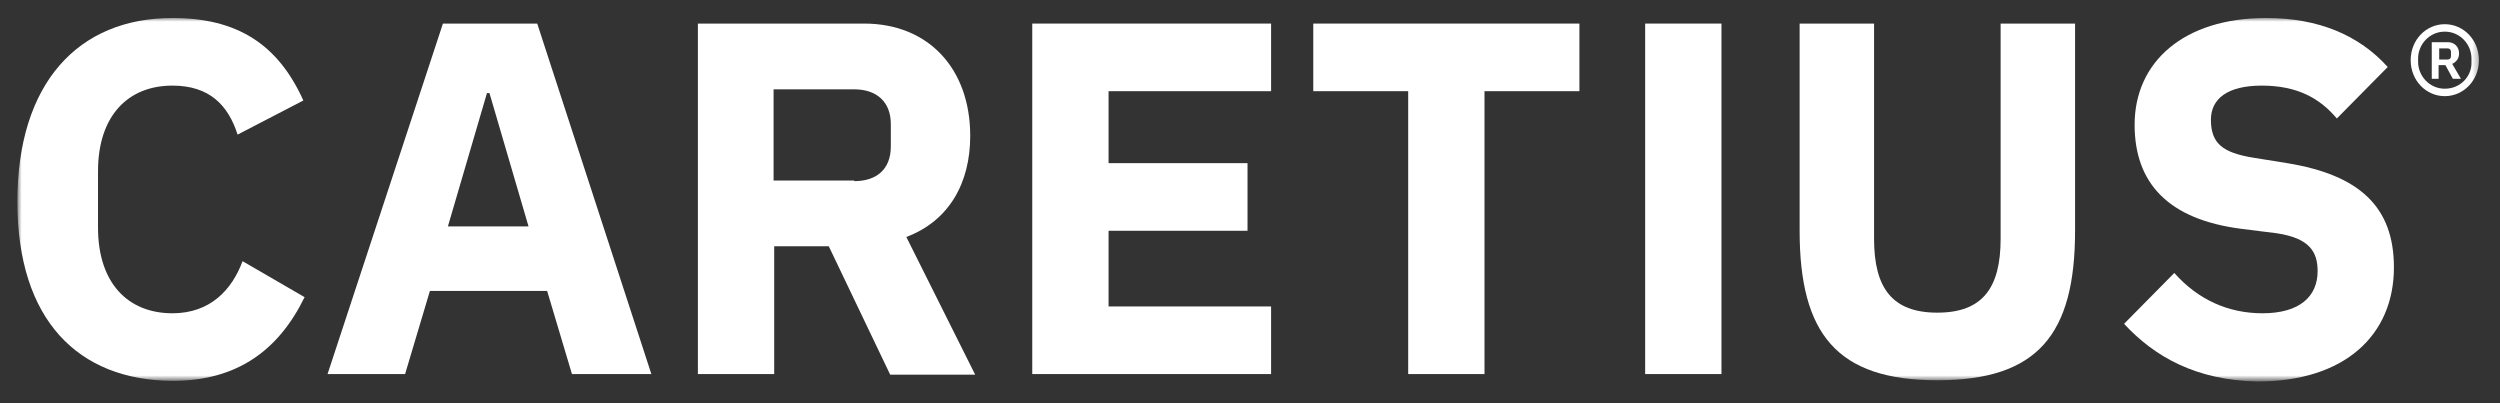
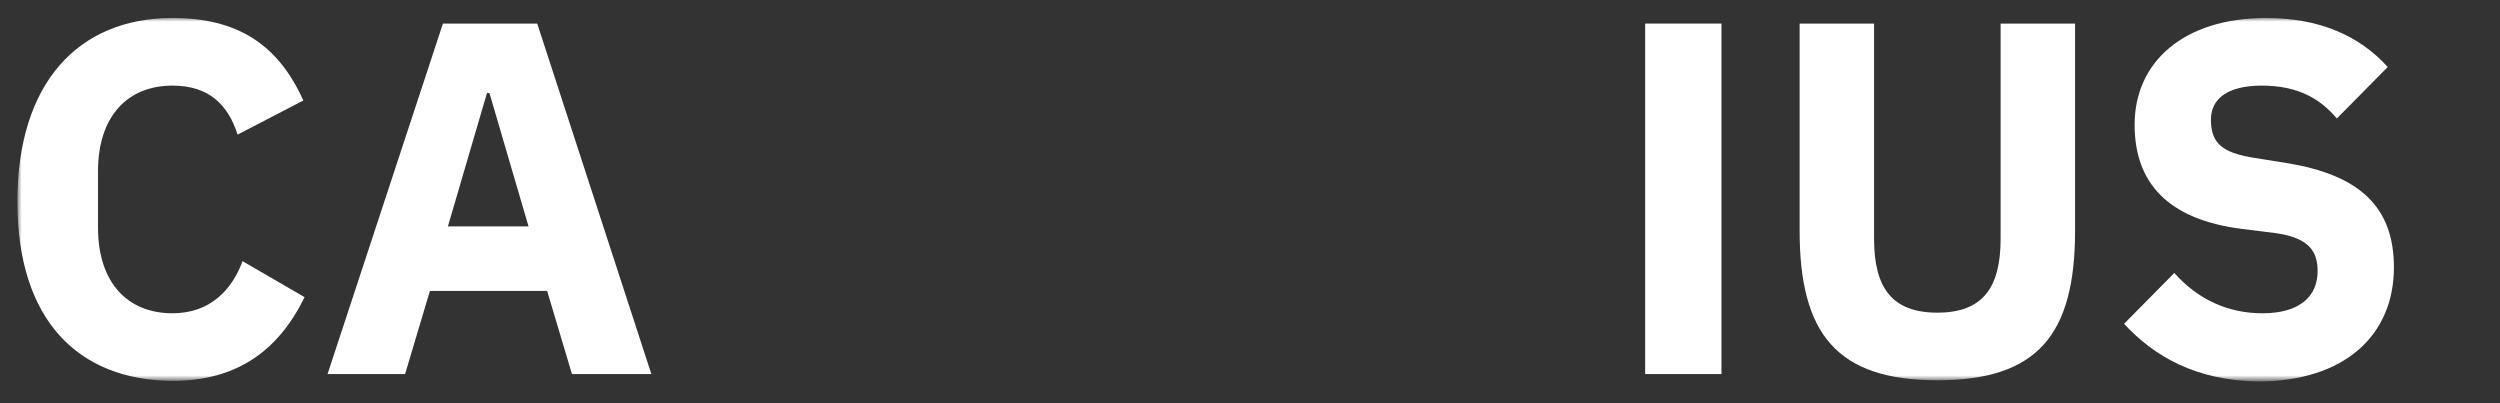
<svg xmlns="http://www.w3.org/2000/svg" width="403" height="65" viewBox="0 0 403 65" fill="none">
  <rect x="0" y="0" width="403" height="65" fill="#333333" stroke="none" />
  <mask id="mask0_2_69" style="mask-type:luminance" maskUnits="userSpaceOnUse" x="2" y="2" width="398" height="60">
    <path d="M399.7 2.8H2.8V61.3H399.7V2.8Z" fill="white" />
  </mask>
  <g mask="url(#mask0_2_69)">
    <path d="M2.8 32.5C2.8 13.4 12.6 2.9 27.8 2.9C38.2 2.9 44.8 7.1 48.9 16.2L38.3 21.7C36.8 17 33.8 13.8 27.8 13.8C20.6 13.8 15.8 18.7 15.8 27.6V36.7C15.8 45.6 20.6 50.5 27.8 50.5C33.9 50.5 37.4 46.7 39.1 42.1L49.1 47.9C44.9 56.5 38.2 61.4 27.8 61.4C12.6 61.3 2.8 51.6 2.8 32.5Z" fill="white" />
  </g>
  <path d="M78.5 15H78.9L85.2 36.5H72.2L78.5 15ZM71.4 3.8L52.8 60.3H65.3L69.3 46.9H88.2L92.2 60.3H105L86.6 3.8H71.4Z" fill="white" />
  <mask id="mask1_2_69" style="mask-type:luminance" maskUnits="userSpaceOnUse" x="2" y="2" width="398" height="60">
-     <path d="M399.7 2.8H2.8V61.3H399.7V2.8Z" fill="white" />
-   </mask>
+     </mask>
  <g mask="url(#mask1_2_69)">
    <path d="M137.7 29.2C141.3 29.2 143.6 27.3 143.6 23.6V20C143.6 16.4 141.3 14.4 137.7 14.4H124.7V29.1H137.7V29.2ZM124.8 60.3H112.5V3.8H139.3C149.7 3.8 156.4 11.1 156.4 21.9C156.4 29.5 153 35.6 146.1 38.2L157.2 60.4H143.5L133.6 39.7H124.8V60.3Z" fill="white" />
  </g>
-   <path d="M166.4 3.8V60.3H204.9V49.4H178.7V37.2H201.1V26.3H178.7V14.7H204.9V3.8H166.4Z" fill="white" />
-   <path d="M211.7 3.8V14.7H227V60.3H239.3V14.7H254.6V3.8H211.7Z" fill="white" />
  <mask id="mask2_2_69" style="mask-type:luminance" maskUnits="userSpaceOnUse" x="2" y="2" width="398" height="60">
    <path d="M399.7 2.8H2.8V61.3H399.7V2.8Z" fill="white" />
  </mask>
  <g mask="url(#mask2_2_69)">
    <path d="M302.1 3.8V38.5C302.1 46.4 305 50.4 312.3 50.4C319.6 50.4 322.5 46.4 322.5 38.5V3.8H334.5V37.2C334.5 53.9 328.5 61.3 312.3 61.3C296.1 61.3 290.1 53.8 290.1 37.2V3.8H302.1Z" fill="white" />
  </g>
  <mask id="mask3_2_69" style="mask-type:luminance" maskUnits="userSpaceOnUse" x="2" y="2" width="398" height="60">
    <path d="M399.7 2.8H2.8V61.3H399.7V2.8Z" fill="white" />
  </mask>
  <g mask="url(#mask3_2_69)">
    <path d="M342.4 52.2L350.5 44C354.3 48.3 359.2 50.5 364.7 50.5C370.7 50.5 373.6 47.8 373.6 43.7C373.6 40.6 372.3 38.4 367 37.6L361.4 36.9C349.5 35.4 344.1 29.5 344.1 20.1C344.1 10 352 2.9 365.3 2.9C373.8 2.9 380.3 5.7 384.9 10.8L376.7 19.1C374 15.9 370.4 13.8 364.6 13.8C359.1 13.8 356.4 15.9 356.4 19.3C356.4 23.2 358.4 24.6 363.1 25.4L368.7 26.3C380.3 28.2 385.9 33.3 385.9 43.1C385.9 54 378 61.5 363.9 61.5C354 61.3 347.3 57.5 342.4 52.2Z" fill="white" />
  </g>
  <path d="M265.2 3.8V60.3H277.5V50.5V13.6V3.8H265.2Z" fill="white" />
  <mask id="mask4_2_69" style="mask-type:luminance" maskUnits="userSpaceOnUse" x="2" y="2" width="398" height="60">
    <path d="M399.7 2.8H2.8V61.3H399.7V2.8Z" fill="white" />
  </mask>
  <g mask="url(#mask4_2_69)">
-     <path d="M393.2 9.6V7.8H394.5C394.9 7.8 395.1 8 395.1 8.4V9C395.1 9.4 394.9 9.6 394.5 9.6H393.2ZM393.2 10.5H394.2L395.4 12.7H396.7L395.3 10.3C395.9 10 396.4 9.5 396.4 8.6C396.4 7.6 395.7 6.8 394.6 6.8H392V12.7H393.1V10.5H393.2ZM394.1 14.3C391.6 14.3 389.8 12.2 389.8 10V9.4C389.8 7.2 391.6 5.1 394.1 5.1C396.6 5.1 398.4 7.2 398.4 9.4V10C398.5 12.2 396.7 14.3 394.1 14.3ZM394.1 15.5C397.1 15.5 399.6 13 399.6 9.7C399.6 6.4 397.1 3.9 394.1 3.9C391.1 3.9 388.6 6.4 388.6 9.7C388.6 13 391.1 15.5 394.1 15.5Z" fill="white" />
-   </g>
+     </g>
</svg>